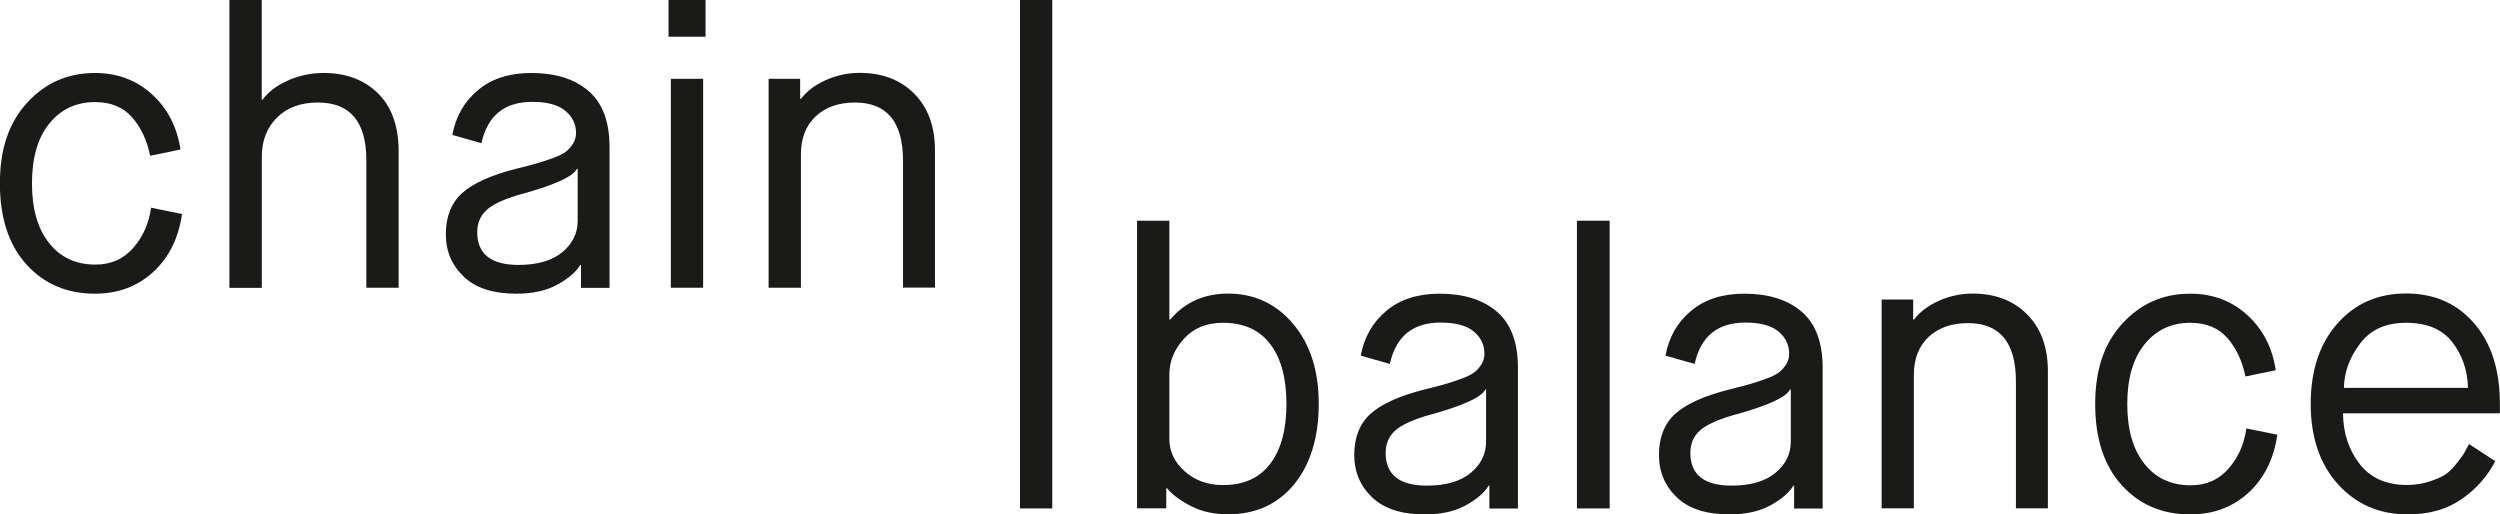
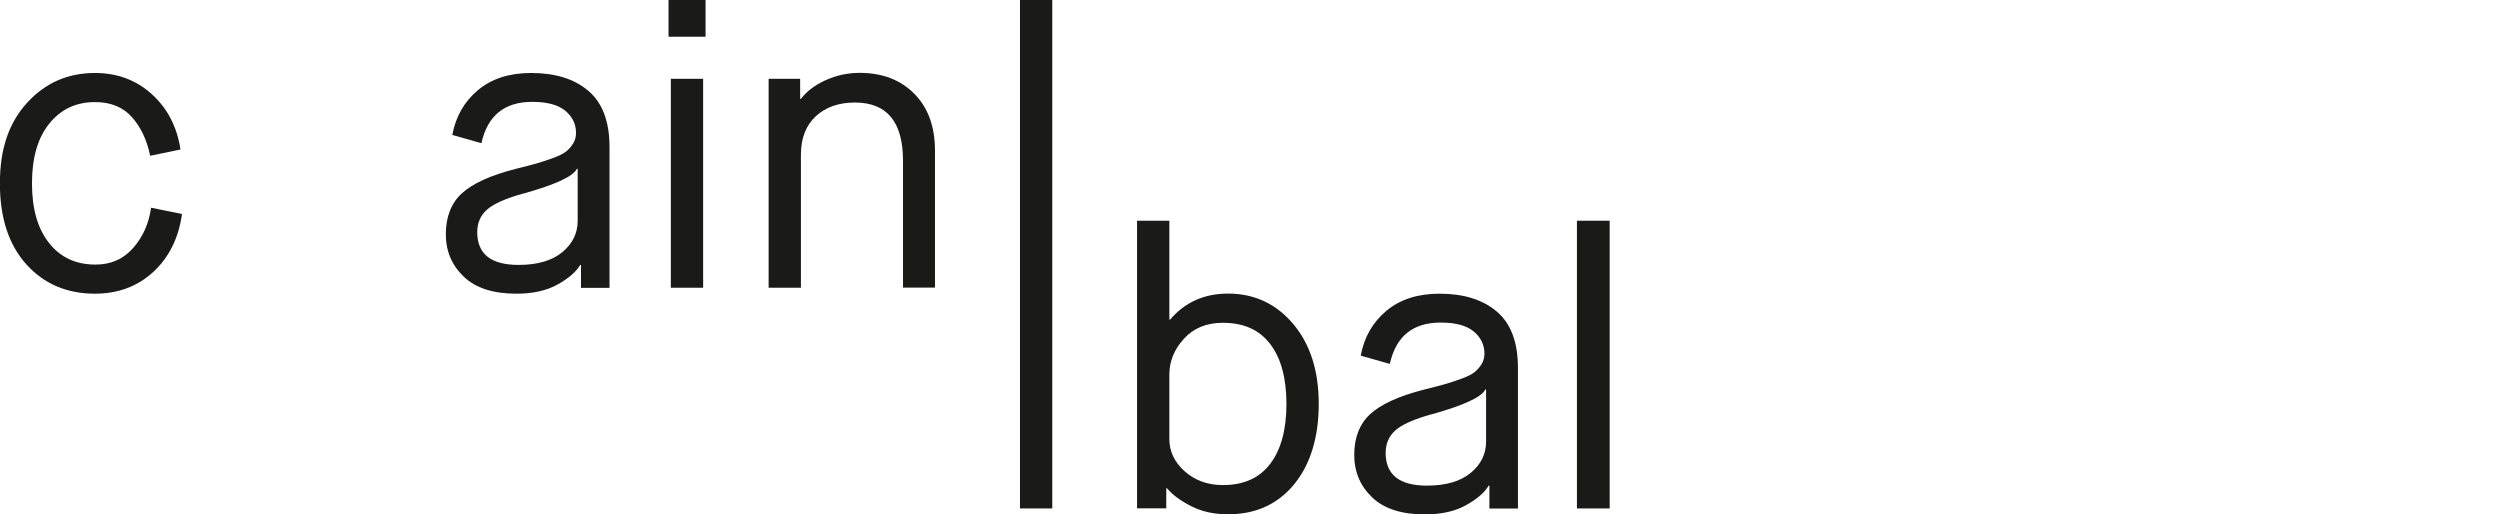
<svg xmlns="http://www.w3.org/2000/svg" id="Layer_2" viewBox="0 0 226.77 46.66">
  <defs>
    <style>.cls-1{fill:#1a1a18;}</style>
  </defs>
  <g id="Layer_1-2">
    <g>
      <rect class="cls-1" x="92.52" width="2.93" height="46.12" />
      <g>
        <path class="cls-1" d="M13.69,18.84l2.82,.57c-.31,2.19-1.18,3.94-2.61,5.26-1.43,1.31-3.19,1.97-5.29,1.97-2.55,0-4.62-.89-6.22-2.66-1.6-1.78-2.4-4.22-2.4-7.35s.82-5.51,2.47-7.31c1.64-1.8,3.69-2.7,6.15-2.7,2.03,0,3.75,.64,5.17,1.93,1.42,1.29,2.28,2.96,2.59,5.01l-2.75,.57c-.29-1.41-.83-2.57-1.64-3.49-.81-.92-1.93-1.38-3.36-1.38-1.72,0-3.1,.65-4.15,1.95-1.05,1.3-1.57,3.11-1.57,5.42s.51,4.09,1.54,5.4c1.03,1.31,2.43,1.97,4.22,1.97,1.41,0,2.55-.51,3.43-1.52,.88-1.01,1.42-2.22,1.61-3.63Z" />
-         <path class="cls-1" d="M20.81,26.1V0h2.93V9.05h.07c.52-.71,1.29-1.3,2.31-1.75,1.01-.45,2.09-.68,3.24-.68,2.03,0,3.66,.61,4.92,1.84,1.25,1.23,1.88,2.99,1.88,5.27v12.37h-2.93V14.52c0-3.48-1.47-5.22-4.4-5.22-1.55,0-2.78,.45-3.7,1.36-.92,.91-1.38,2.09-1.38,3.54v11.91h-2.93Z" />
        <path class="cls-1" d="M52.7,26.1v-2.07h-.07c-.36,.62-1.04,1.21-2.04,1.77-1,.56-2.25,.84-3.75,.84-2.1,0-3.69-.51-4.77-1.54-1.08-1.03-1.63-2.31-1.63-3.86s.48-2.81,1.45-3.7c.97-.89,2.6-1.64,4.92-2.23,.86-.21,1.49-.38,1.91-.5,.42-.12,.9-.28,1.45-.48,.55-.2,.94-.4,1.18-.59,.24-.19,.45-.43,.63-.71,.18-.29,.27-.61,.27-.97,0-.81-.33-1.48-.98-2.02-.66-.54-1.65-.8-2.99-.8-2.53,0-4.06,1.25-4.61,3.75l-2.64-.75c.31-1.67,1.08-3.02,2.32-4.06,1.24-1.04,2.85-1.56,4.83-1.56,2.19,0,3.93,.54,5.2,1.63,1.27,1.08,1.91,2.78,1.91,5.1v12.76h-2.57Zm-5.22-8.55c-1.62,.45-2.72,.94-3.31,1.47s-.88,1.2-.88,2.04c0,1.98,1.25,2.97,3.75,2.97,1.72,0,3.04-.39,3.97-1.16,.93-.77,1.39-1.72,1.39-2.84v-4.72h-.07c-.33,.69-1.96,1.44-4.86,2.25Z" />
        <path class="cls-1" d="M60.64,3.33V0h3.36V3.33h-3.36Zm.21,22.77V7.15h2.93V26.1h-2.93Z" />
        <path class="cls-1" d="M69.72,26.1V7.15h2.86v1.82h.07c.52-.69,1.27-1.26,2.25-1.7,.98-.44,2-.66,3.08-.66,2.05,0,3.7,.63,4.95,1.89,1.25,1.26,1.88,2.98,1.88,5.15v12.44h-2.9V14.59c0-3.53-1.45-5.29-4.36-5.29-1.48,0-2.66,.42-3.56,1.25-.89,.84-1.34,1.99-1.34,3.47v12.08h-2.93Z" />
      </g>
      <path class="cls-1" d="M103.14,46.12V20.02h2.93v8.97h.07c1.33-1.57,3.09-2.36,5.26-2.36,2.38,0,4.35,.92,5.9,2.75,1.55,1.84,2.32,4.25,2.32,7.26s-.75,5.48-2.23,7.29c-1.49,1.81-3.49,2.72-5.99,2.72-1.26,0-2.38-.24-3.34-.73-.97-.49-1.7-1.03-2.2-1.63h-.07v1.82h-2.65Zm2.93-12.16v5.86c0,1.12,.46,2.1,1.39,2.93,.93,.83,2.09,1.25,3.47,1.25,1.88,0,3.31-.64,4.29-1.93,.98-1.29,1.47-3.1,1.47-5.43s-.49-4.15-1.47-5.43c-.98-1.29-2.41-1.93-4.29-1.93-1.48,0-2.66,.48-3.54,1.45-.88,.97-1.32,2.04-1.32,3.24Z" />
      <path class="cls-1" d="M135.1,46.12v-2.07h-.07c-.36,.62-1.04,1.21-2.04,1.77-1,.56-2.25,.84-3.75,.84-2.1,0-3.69-.51-4.77-1.54-1.08-1.03-1.63-2.31-1.63-3.86s.48-2.81,1.45-3.7c.97-.89,2.6-1.64,4.92-2.23,.86-.21,1.49-.38,1.91-.5,.42-.12,.9-.28,1.45-.48,.55-.2,.94-.4,1.18-.59,.24-.19,.45-.43,.63-.71,.18-.29,.27-.61,.27-.97,0-.81-.33-1.48-.98-2.02-.66-.54-1.65-.8-2.99-.8-2.53,0-4.06,1.25-4.61,3.75l-2.64-.75c.31-1.67,1.08-3.02,2.32-4.06,1.24-1.04,2.85-1.56,4.83-1.56,2.19,0,3.93,.54,5.2,1.63,1.27,1.08,1.91,2.78,1.91,5.1v12.76h-2.57Zm-5.22-8.55c-1.62,.45-2.72,.94-3.31,1.47-.58,.52-.88,1.2-.88,2.04,0,1.98,1.25,2.97,3.75,2.97,1.72,0,3.04-.39,3.97-1.16,.93-.77,1.39-1.72,1.39-2.84v-4.72h-.07c-.33,.69-1.96,1.44-4.86,2.25Z" />
      <path class="cls-1" d="M143.04,46.12V20.02h2.97v26.1h-2.97Z" />
-       <path class="cls-1" d="M162.74,46.12v-2.07h-.07c-.36,.62-1.04,1.21-2.04,1.77-1,.56-2.25,.84-3.75,.84-2.1,0-3.69-.51-4.77-1.54-1.08-1.03-1.63-2.31-1.63-3.86s.48-2.81,1.45-3.7c.97-.89,2.6-1.64,4.92-2.23,.86-.21,1.49-.38,1.91-.5,.42-.12,.9-.28,1.45-.48,.55-.2,.94-.4,1.18-.59,.24-.19,.45-.43,.63-.71s.27-.61,.27-.97c0-.81-.33-1.48-.98-2.02-.66-.54-1.65-.8-2.98-.8-2.53,0-4.07,1.25-4.61,3.75l-2.65-.75c.31-1.67,1.08-3.02,2.32-4.06,1.24-1.04,2.85-1.56,4.83-1.56,2.19,0,3.93,.54,5.2,1.63,1.27,1.08,1.91,2.78,1.91,5.1v12.76h-2.57Zm-5.22-8.55c-1.62,.45-2.72,.94-3.31,1.47-.59,.52-.88,1.2-.88,2.04,0,1.98,1.25,2.97,3.75,2.97,1.72,0,3.04-.39,3.97-1.16,.93-.77,1.39-1.72,1.39-2.84v-4.72h-.07c-.34,.69-1.96,1.44-4.86,2.25Z" />
-       <path class="cls-1" d="M170.68,46.12V27.17h2.86v1.82h.07c.52-.69,1.27-1.26,2.25-1.7,.98-.44,2-.66,3.07-.66,2.05,0,3.7,.63,4.95,1.89,1.25,1.26,1.88,2.98,1.88,5.15v12.44h-2.9v-11.51c0-3.53-1.45-5.29-4.36-5.29-1.48,0-2.66,.42-3.56,1.25-.89,.84-1.34,1.99-1.34,3.47v12.08h-2.93Z" />
-       <path class="cls-1" d="M203.75,38.86l2.82,.57c-.31,2.19-1.18,3.94-2.61,5.26-1.43,1.31-3.19,1.97-5.29,1.97-2.55,0-4.62-.89-6.22-2.66-1.6-1.78-2.4-4.22-2.4-7.35s.82-5.51,2.47-7.31c1.65-1.8,3.69-2.7,6.15-2.7,2.03,0,3.75,.64,5.17,1.93,1.42,1.29,2.28,2.96,2.59,5.01l-2.75,.57c-.29-1.41-.84-2.57-1.64-3.49-.81-.92-1.93-1.38-3.36-1.38-1.72,0-3.1,.65-4.15,1.95-1.05,1.3-1.57,3.11-1.57,5.42s.51,4.09,1.54,5.4c1.02,1.31,2.43,1.97,4.22,1.97,1.41,0,2.55-.51,3.43-1.52,.88-1.01,1.42-2.22,1.61-3.63Z" />
-       <path class="cls-1" d="M223.98,40.29l2.36,1.54c-.71,1.38-1.73,2.53-3.06,3.45-1.32,.92-2.95,1.38-4.88,1.38-2.57,0-4.68-.91-6.33-2.74-1.64-1.82-2.47-4.25-2.47-7.28s.8-5.45,2.41-7.28,3.69-2.74,6.24-2.74,4.58,.89,6.15,2.68c1.57,1.79,2.36,4.23,2.36,7.33v.86h-14.23c.02,1.81,.53,3.35,1.52,4.61,.99,1.26,2.41,1.89,4.27,1.89,.72,0,1.38-.1,2-.3,.62-.2,1.1-.4,1.43-.61,.33-.2,.68-.54,1.05-1,.37-.46,.59-.77,.68-.91,.08-.14,.24-.44,.48-.89Zm-11.37-5.11h11.26c-.05-1.6-.52-2.98-1.43-4.15s-2.3-1.75-4.18-1.75-3.23,.63-4.18,1.88c-.95,1.25-1.44,2.59-1.47,4.02Z" />
    </g>
  </g>
</svg>